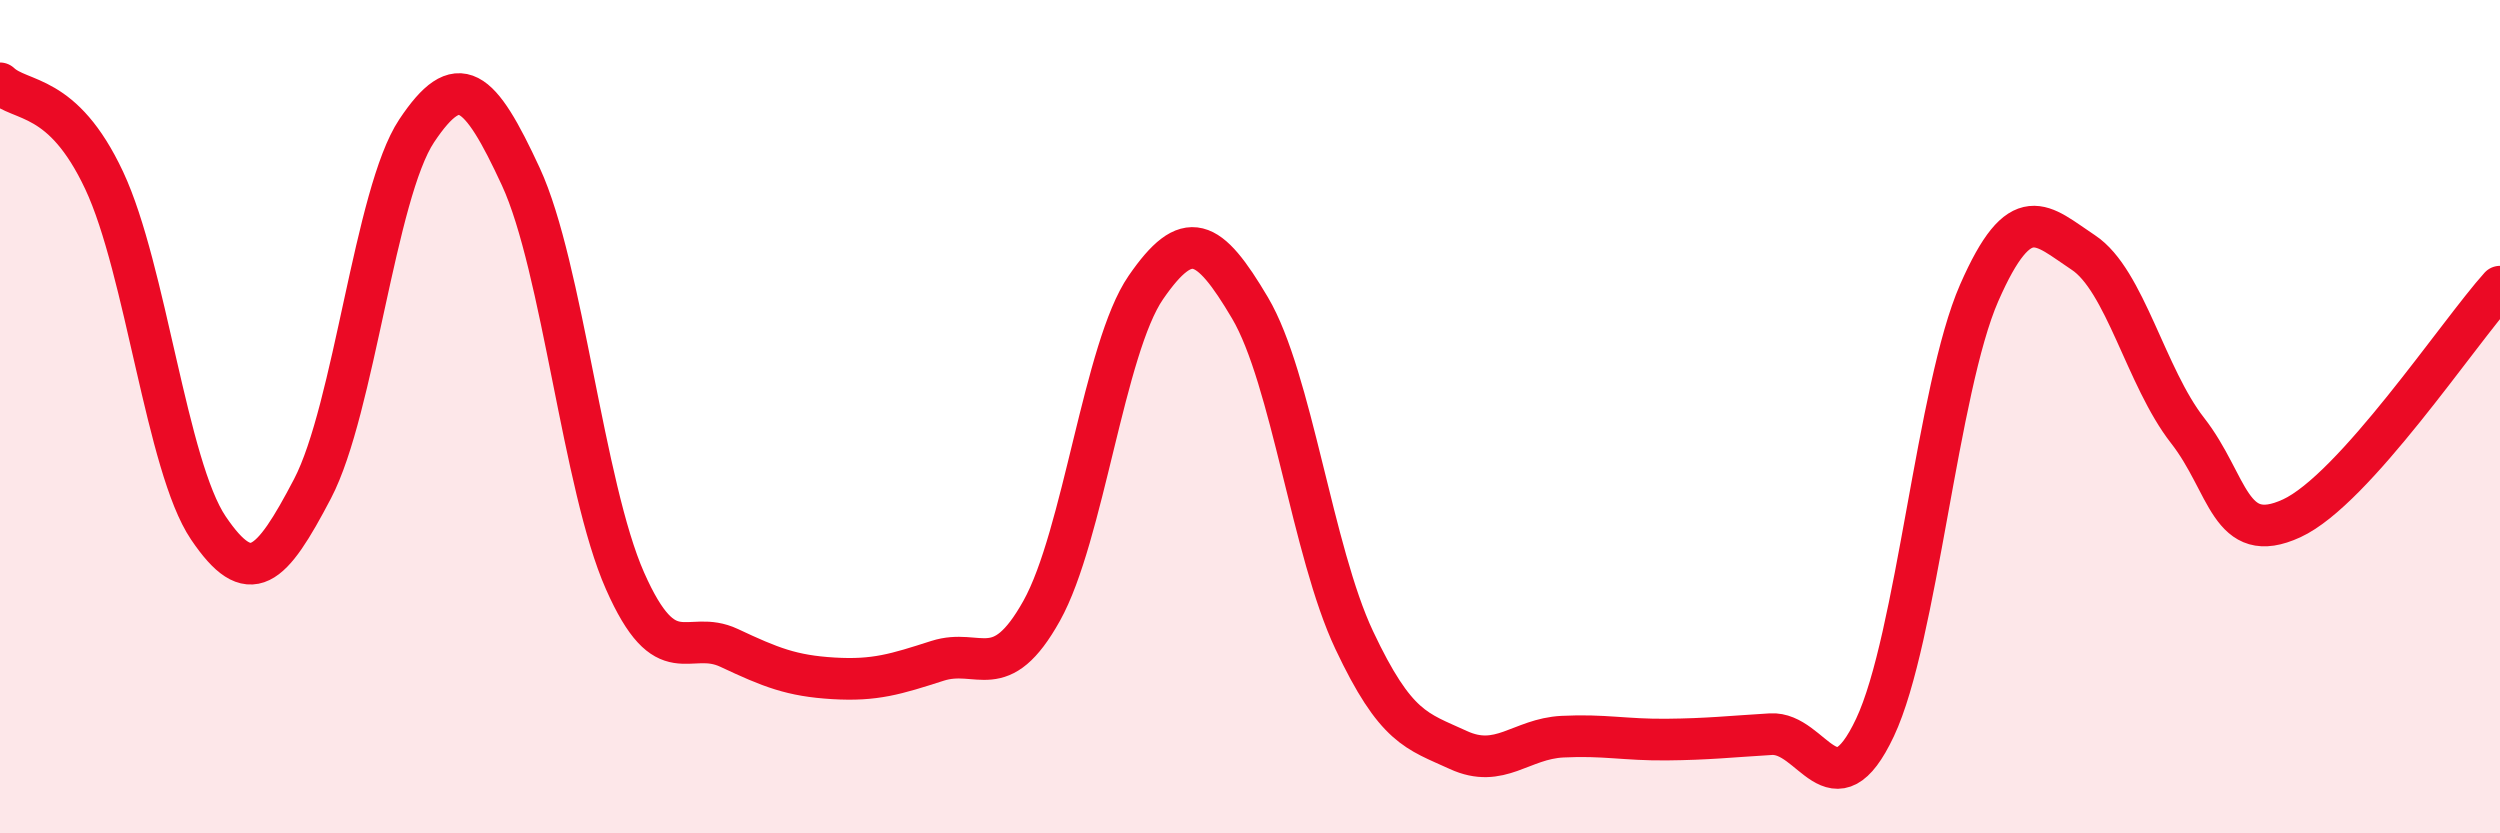
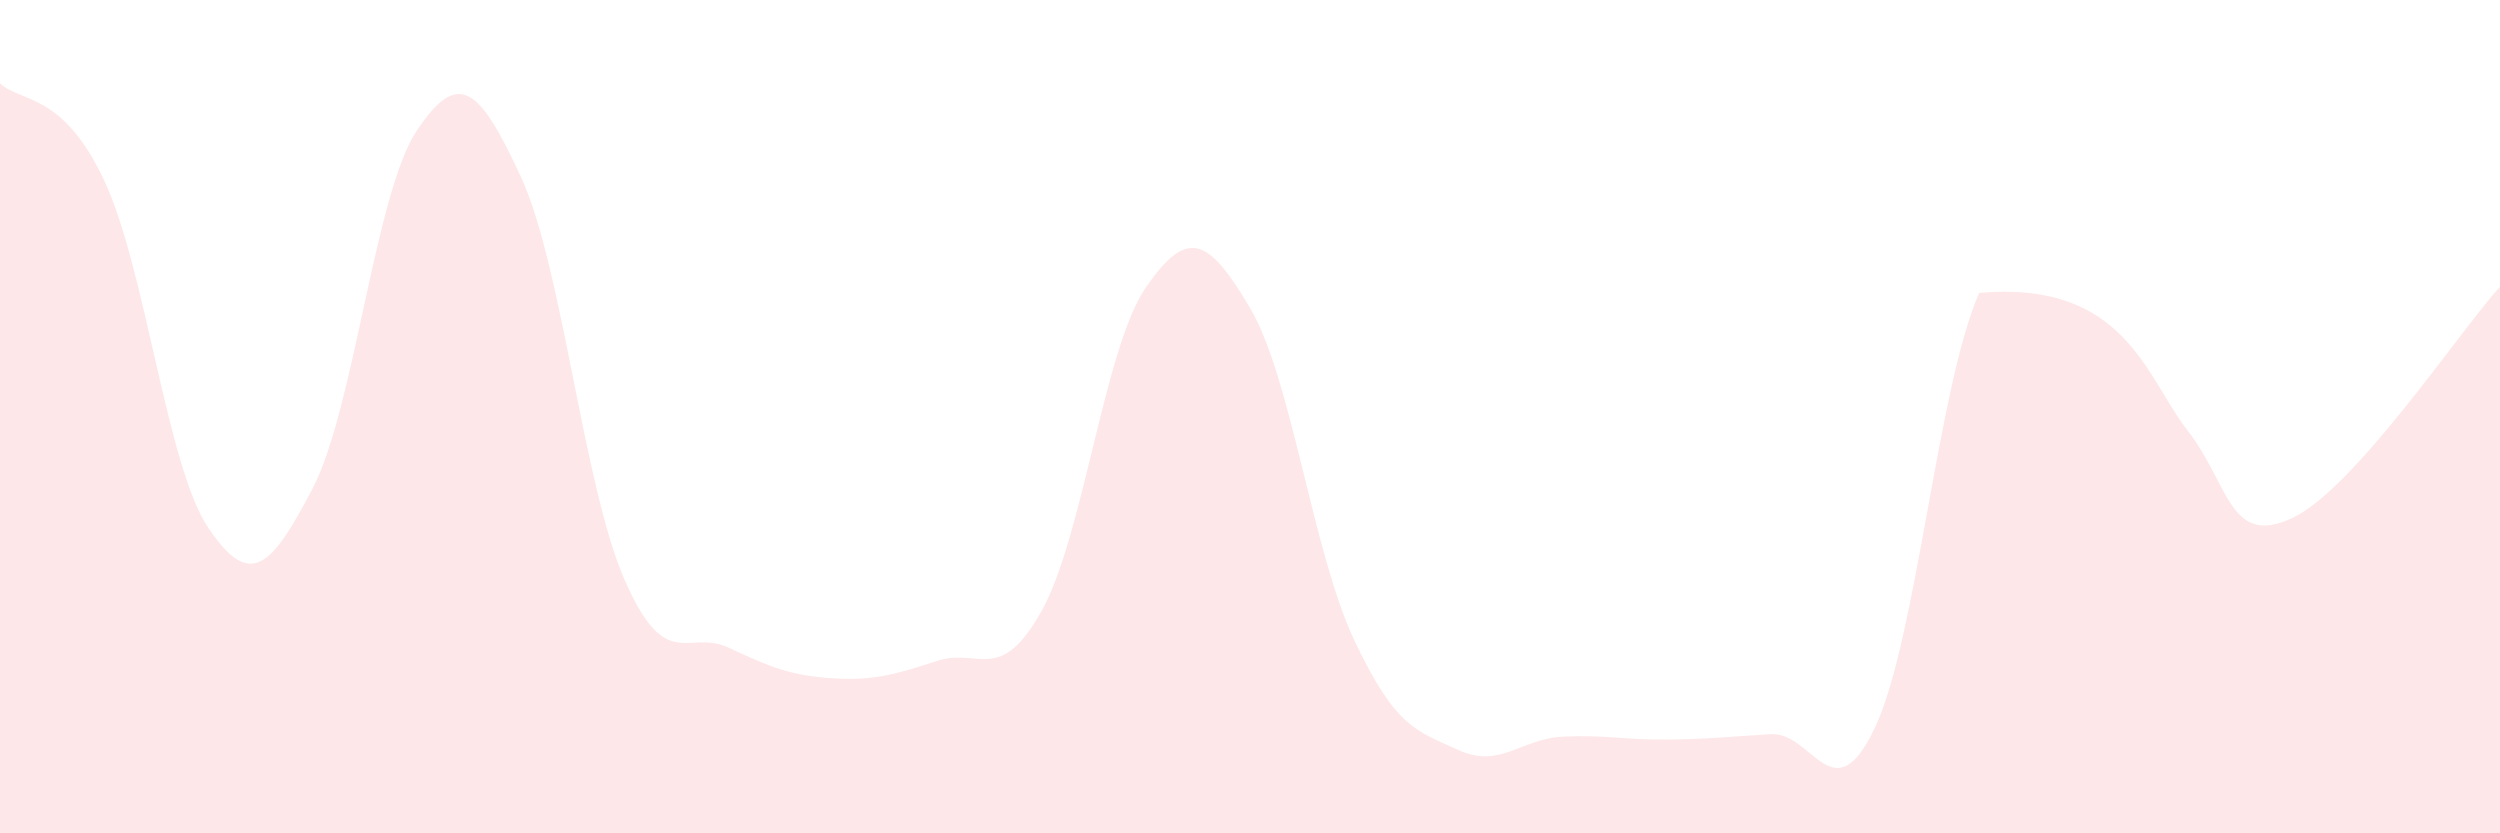
<svg xmlns="http://www.w3.org/2000/svg" width="60" height="20" viewBox="0 0 60 20">
-   <path d="M 0,2 C 0.5,2.47 1.5,2.2 2.5,4.33 C 3.5,6.46 4,11.19 5,12.67 C 6,14.15 6.5,13.64 7.5,11.73 C 8.5,9.82 9,4.64 10,3.14 C 11,1.64 11.5,2.08 12.5,4.24 C 13.5,6.4 14,11.68 15,13.94 C 16,16.2 16.5,15.08 17.5,15.55 C 18.5,16.02 19,16.22 20,16.28 C 21,16.34 21.5,16.18 22.5,15.86 C 23.5,15.54 24,16.45 25,14.66 C 26,12.87 26.5,8.35 27.5,6.9 C 28.5,5.45 29,5.7 30,7.39 C 31,9.08 31.5,13.24 32.5,15.36 C 33.5,17.48 34,17.54 35,18 C 36,18.46 36.5,17.73 37.5,17.68 C 38.5,17.63 39,17.76 40,17.75 C 41,17.74 41.5,17.68 42.5,17.62 C 43.5,17.56 44,19.58 45,17.46 C 46,15.34 46.5,9.31 47.5,7.03 C 48.5,4.75 49,5.4 50,6.06 C 51,6.72 51.5,9.05 52.5,10.33 C 53.5,11.61 53.5,13.13 55,12.44 C 56.5,11.75 59,7.99 60,6.88L60 20L0 20Z" fill="#EB0A25" opacity="0.1" stroke-linecap="round" stroke-linejoin="round" />
-   <path d="M 0,2 C 0.5,2.47 1.5,2.2 2.5,4.33 C 3.5,6.46 4,11.19 5,12.67 C 6,14.15 6.5,13.64 7.5,11.73 C 8.5,9.82 9,4.64 10,3.14 C 11,1.64 11.5,2.08 12.5,4.24 C 13.5,6.4 14,11.68 15,13.94 C 16,16.2 16.5,15.08 17.5,15.55 C 18.5,16.02 19,16.22 20,16.28 C 21,16.34 21.5,16.18 22.5,15.86 C 23.5,15.54 24,16.45 25,14.66 C 26,12.87 26.5,8.35 27.5,6.9 C 28.5,5.45 29,5.7 30,7.39 C 31,9.08 31.5,13.24 32.5,15.36 C 33.5,17.48 34,17.54 35,18 C 36,18.46 36.5,17.73 37.5,17.68 C 38.5,17.63 39,17.76 40,17.75 C 41,17.74 41.5,17.68 42.5,17.62 C 43.5,17.56 44,19.58 45,17.46 C 46,15.34 46.5,9.31 47.5,7.03 C 48.5,4.75 49,5.4 50,6.06 C 51,6.72 51.5,9.05 52.5,10.33 C 53.5,11.61 53.5,13.13 55,12.44 C 56.5,11.75 59,7.99 60,6.88" stroke="#EB0A25" stroke-width="1" fill="none" stroke-linecap="round" stroke-linejoin="round" />
+   <path d="M 0,2 C 0.5,2.47 1.5,2.2 2.5,4.33 C 3.5,6.46 4,11.19 5,12.67 C 6,14.15 6.5,13.64 7.5,11.73 C 8.5,9.82 9,4.64 10,3.14 C 11,1.64 11.5,2.08 12.5,4.24 C 13.5,6.4 14,11.68 15,13.94 C 16,16.2 16.5,15.08 17.5,15.55 C 18.5,16.02 19,16.22 20,16.28 C 21,16.34 21.5,16.18 22.5,15.86 C 23.5,15.54 24,16.45 25,14.66 C 26,12.87 26.5,8.35 27.5,6.9 C 28.5,5.45 29,5.7 30,7.39 C 31,9.08 31.5,13.24 32.5,15.36 C 33.5,17.48 34,17.54 35,18 C 36,18.46 36.5,17.73 37.5,17.68 C 38.5,17.63 39,17.76 40,17.75 C 41,17.74 41.5,17.68 42.5,17.62 C 43.5,17.56 44,19.58 45,17.46 C 46,15.34 46.5,9.31 47.5,7.03 C 51,6.72 51.5,9.05 52.5,10.33 C 53.5,11.61 53.5,13.13 55,12.44 C 56.5,11.75 59,7.99 60,6.88L60 20L0 20Z" fill="#EB0A25" opacity="0.1" stroke-linecap="round" stroke-linejoin="round" />
</svg>